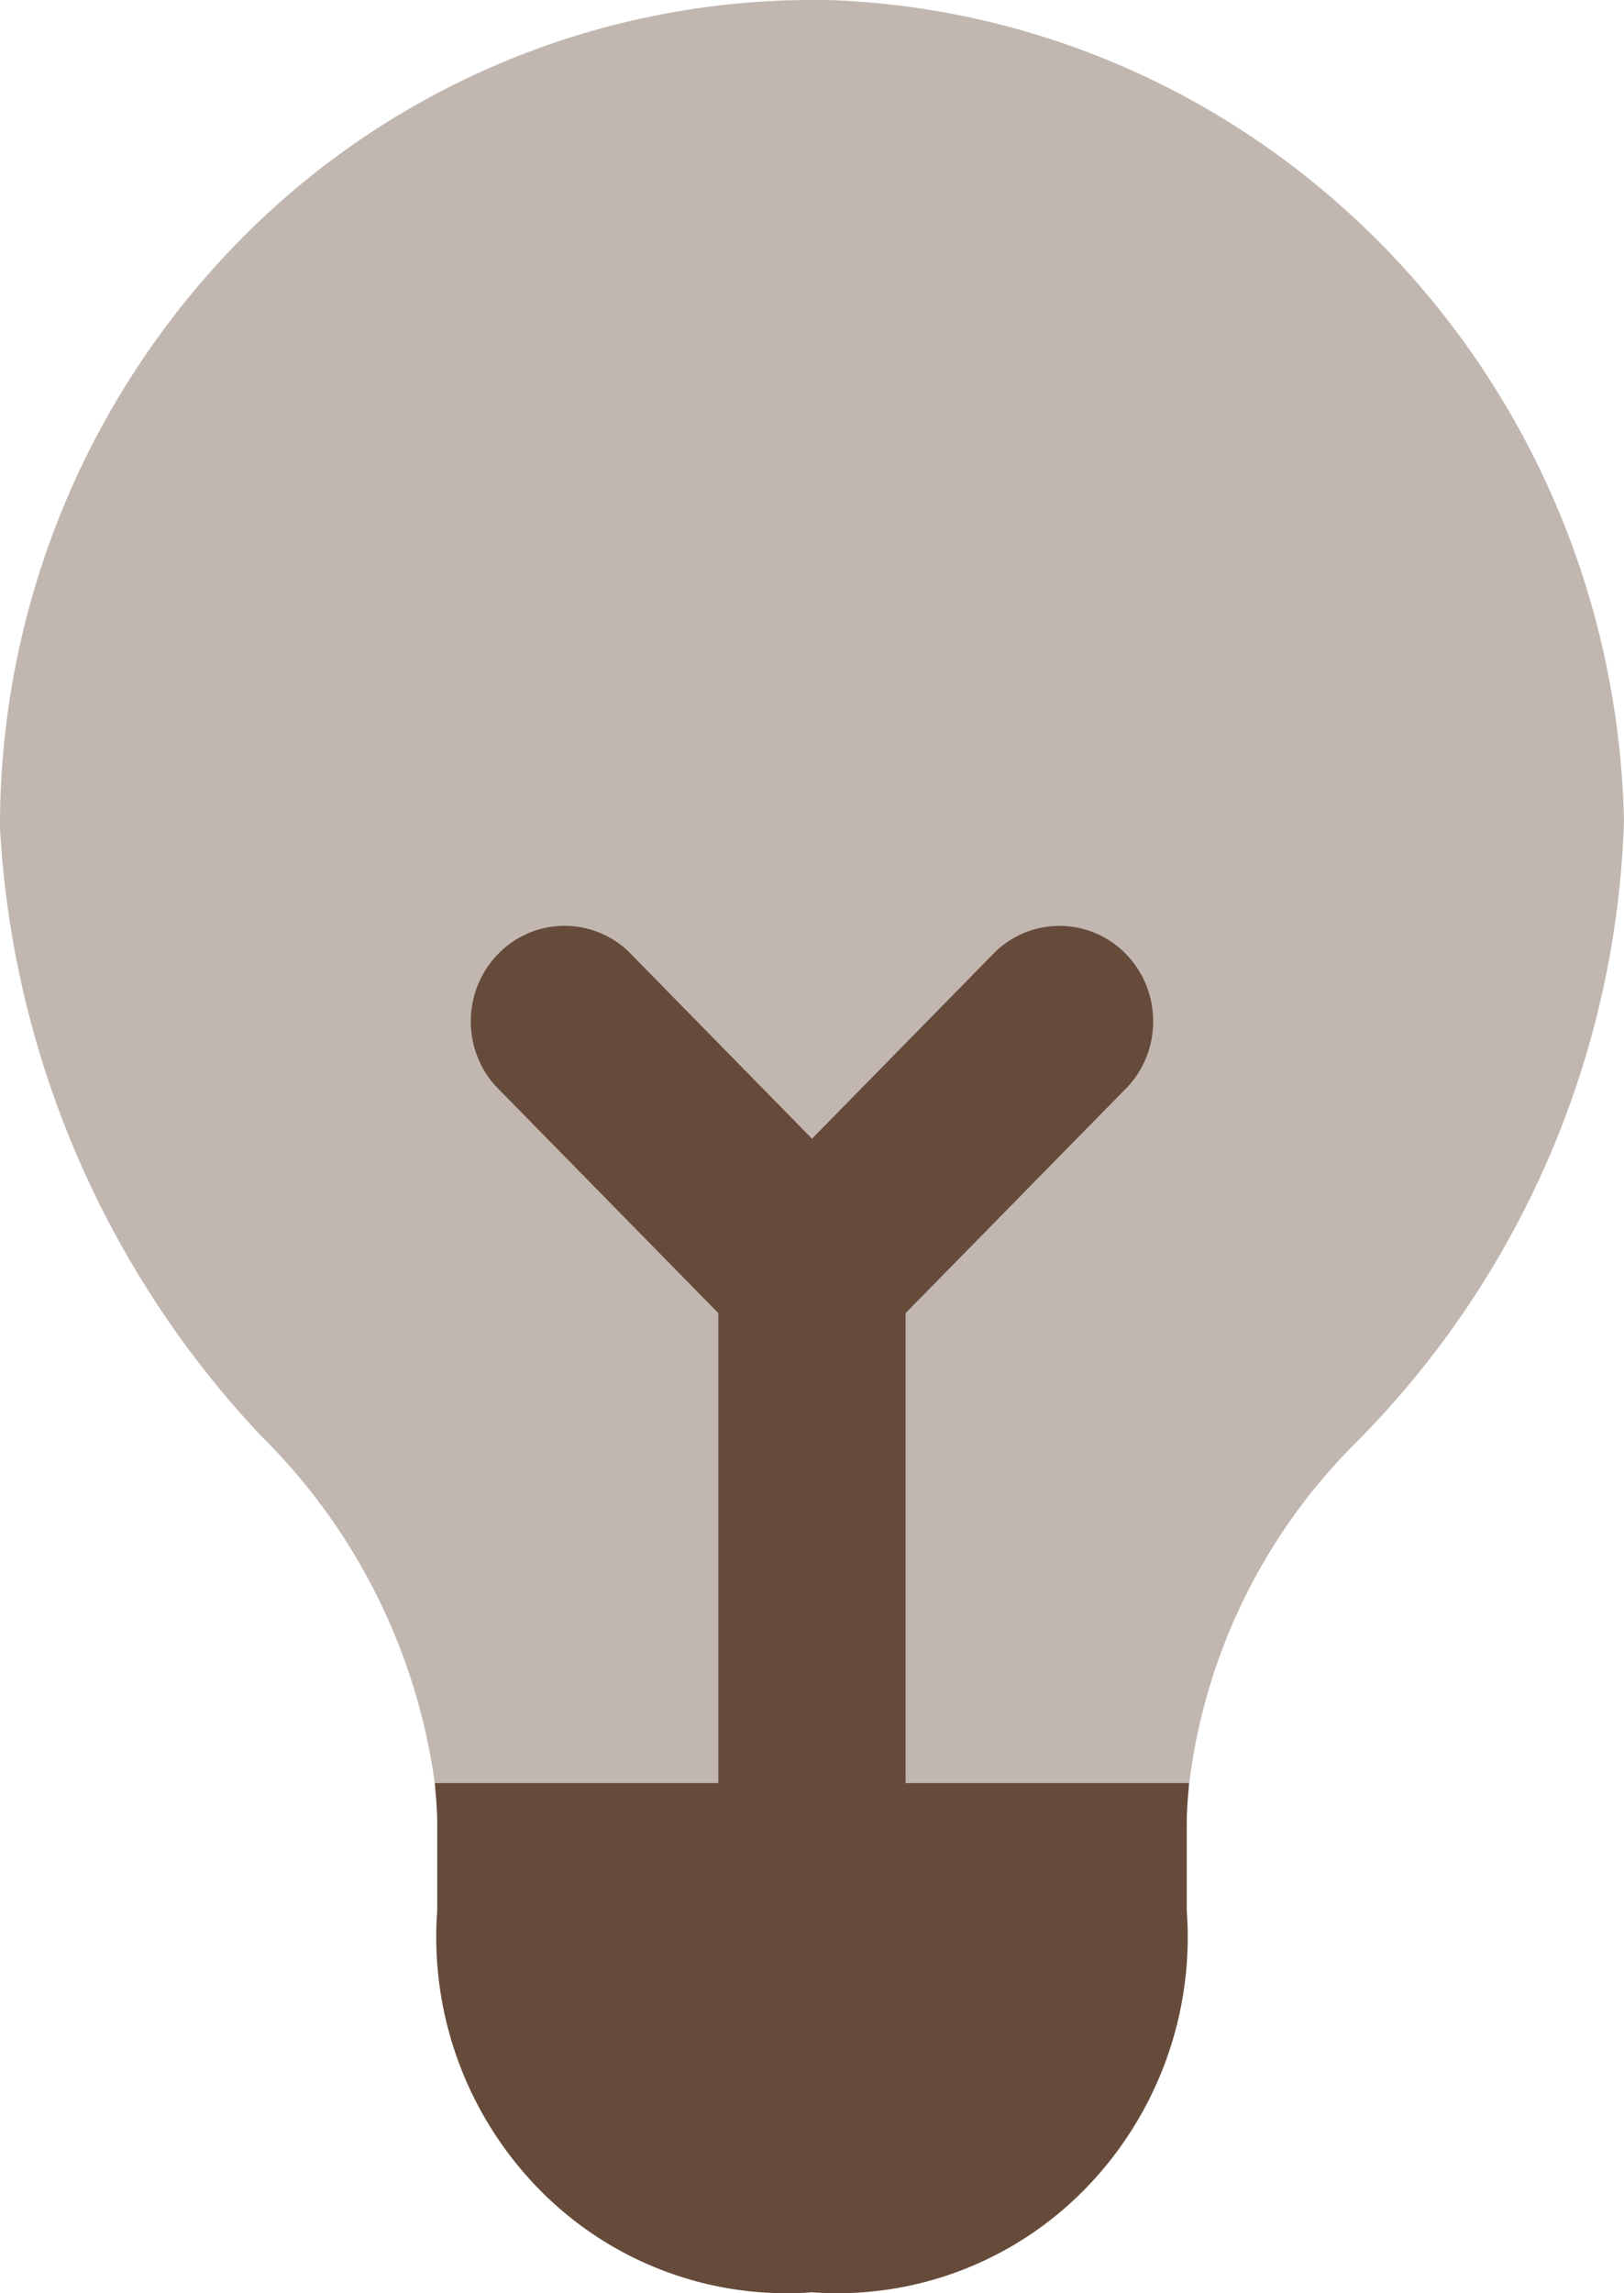
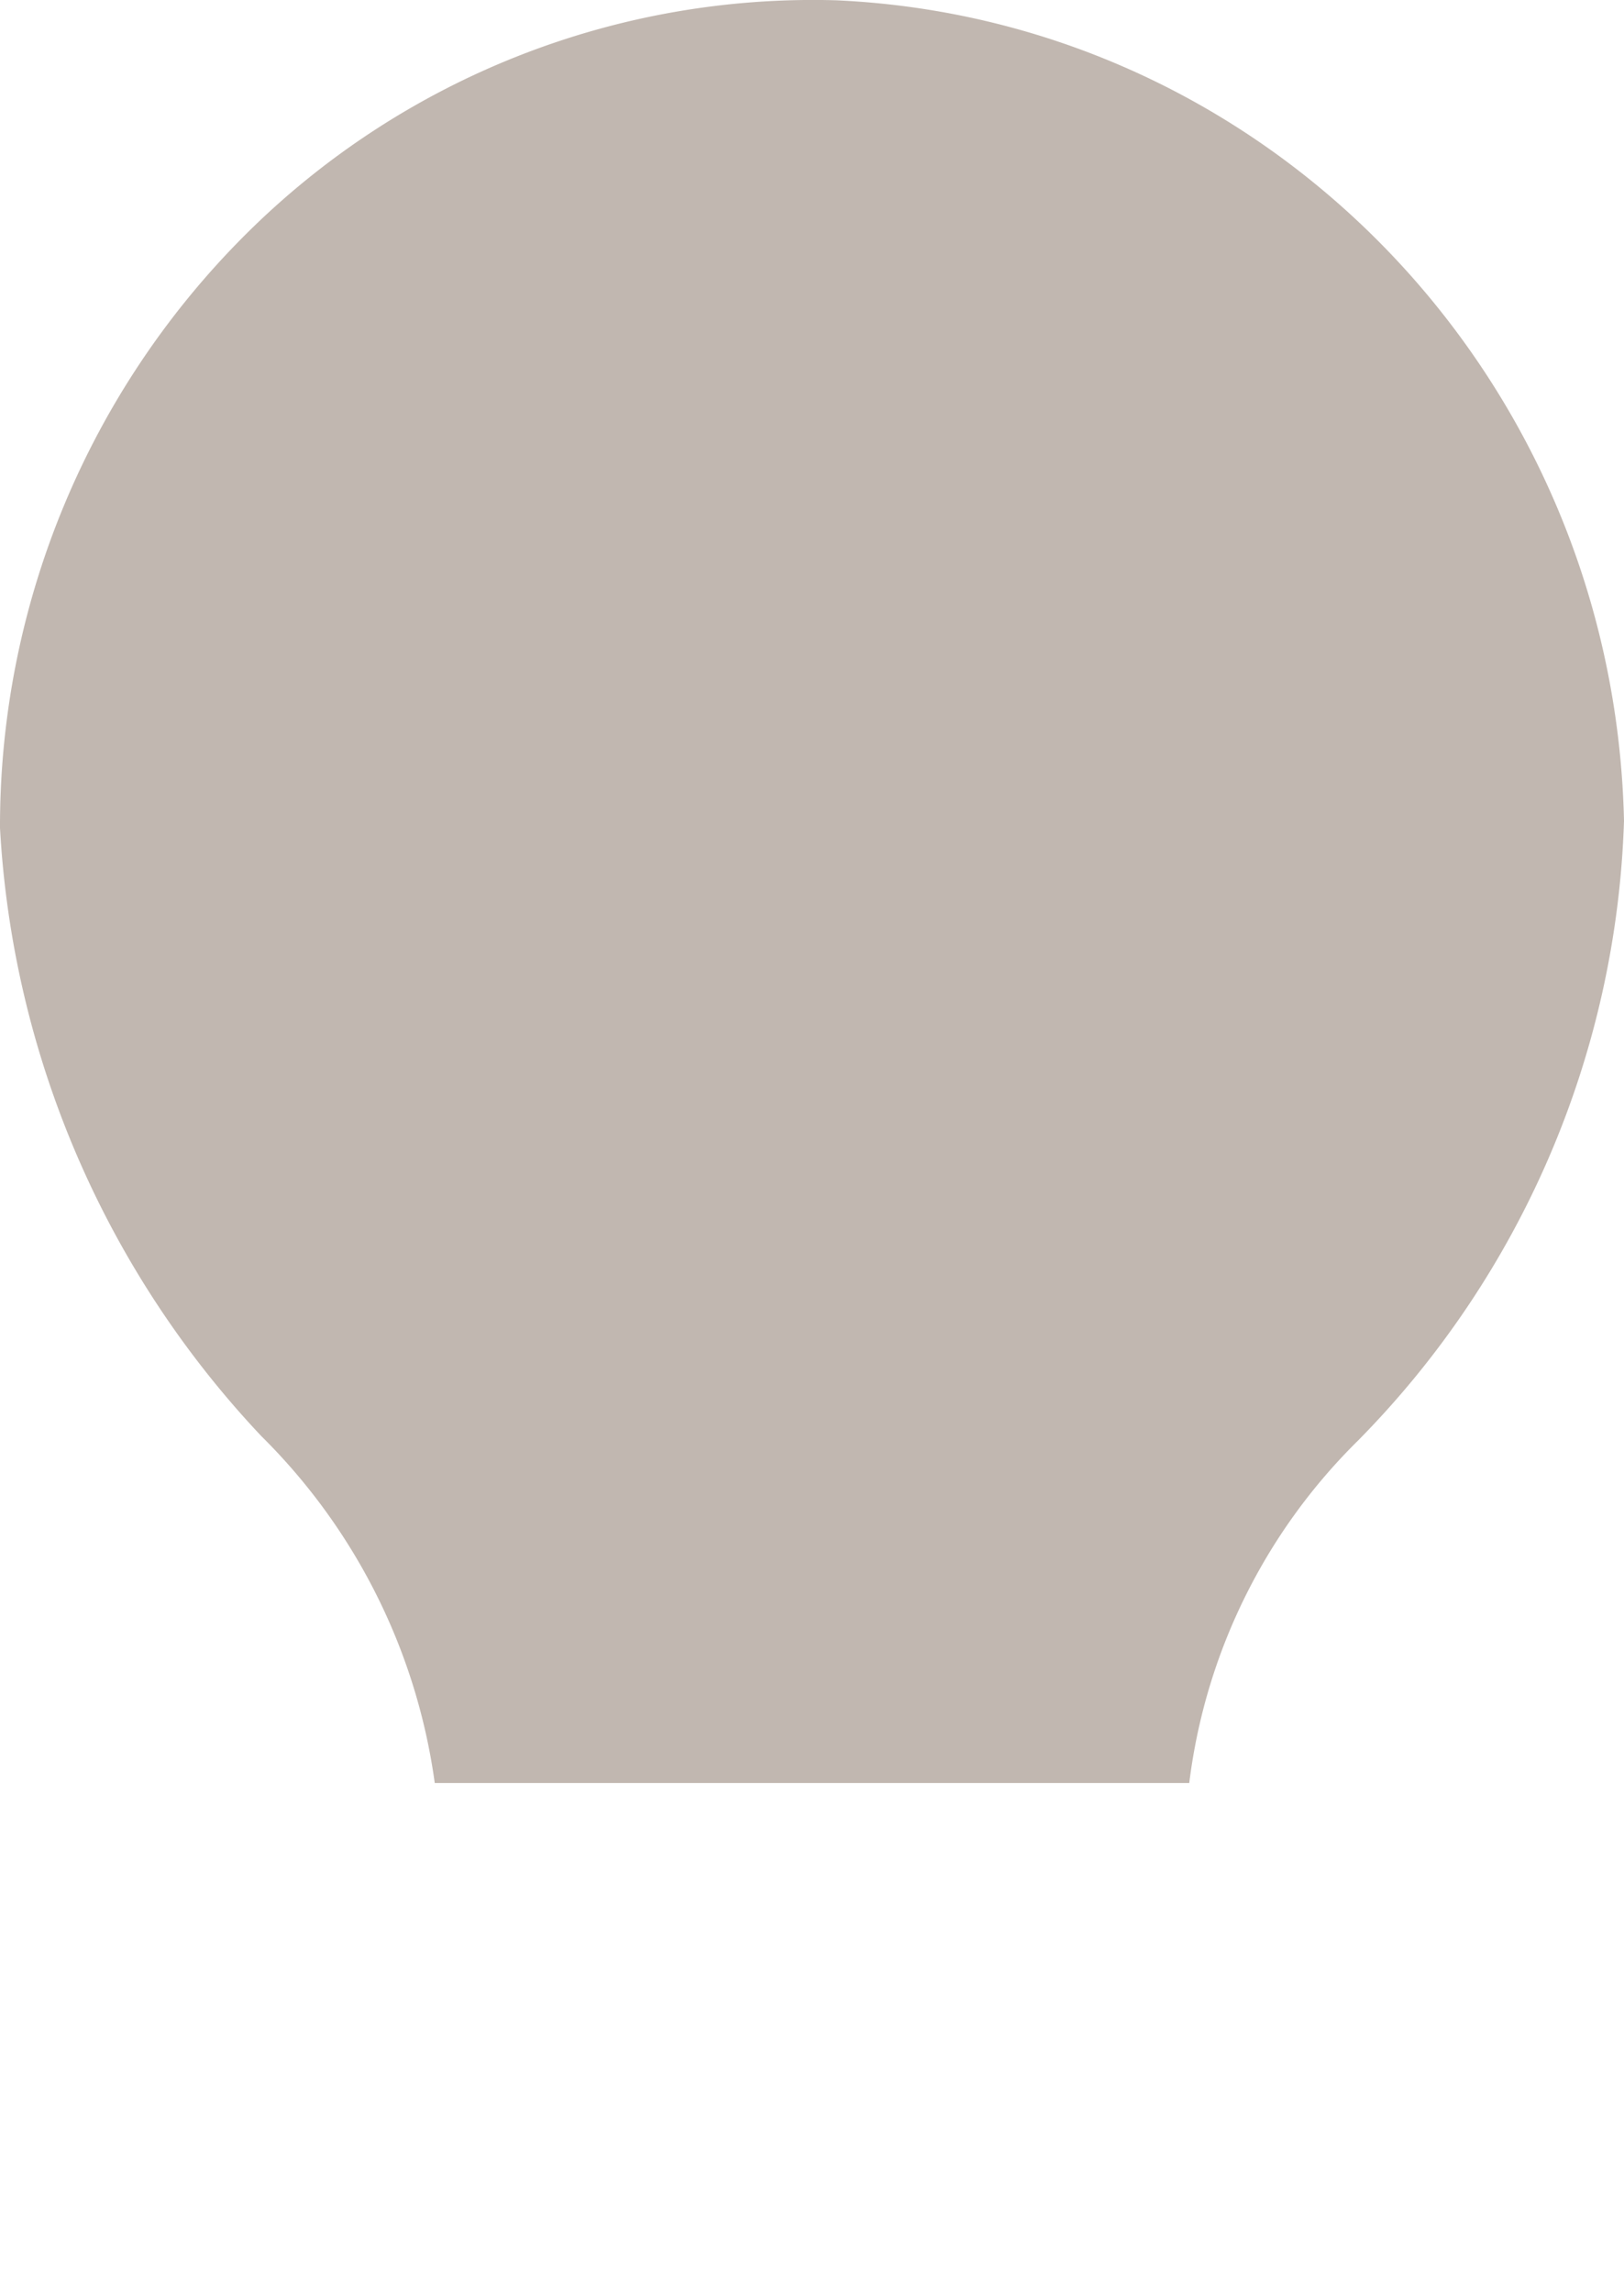
<svg xmlns="http://www.w3.org/2000/svg" width="17" height="24" viewBox="0 0 17 24">
  <g fill="#664B3B" fill-rule="nonzero">
    <path d="M17 8.59C16.896 3.96 13.29.206 8.751.003a8.414 8.414 0 0 0-6.173 2.444A8.743 8.743 0 0 0 0 8.665a10.085 10.085 0 0 0 2.736 6.365 6.315 6.315 0 0 1 1.815 3.63h7.898a6.079 6.079 0 0 1 1.763-3.58A9.668 9.668 0 0 0 17 8.59z" opacity=".4" />
-     <path d="M9.48 18.66v-4.918l2.328-2.372c.36-.393.35-1.007-.024-1.388a.968.968 0 0 0-1.362-.024L8.5 11.917l-1.922-1.96a.968.968 0 0 0-1.362.025c-.374.381-.385.995-.024 1.388l2.327 2.372v4.918H4.551c.012.14.026.28.026.429v.903a3.772 3.772 0 0 0 1.062 2.915A3.623 3.623 0 0 0 8.5 23.99a3.623 3.623 0 0 0 2.86-1.083 3.772 3.772 0 0 0 1.063-2.915v-.91c0-.148.013-.284.025-.422H9.48z" />
  </g>
</svg>